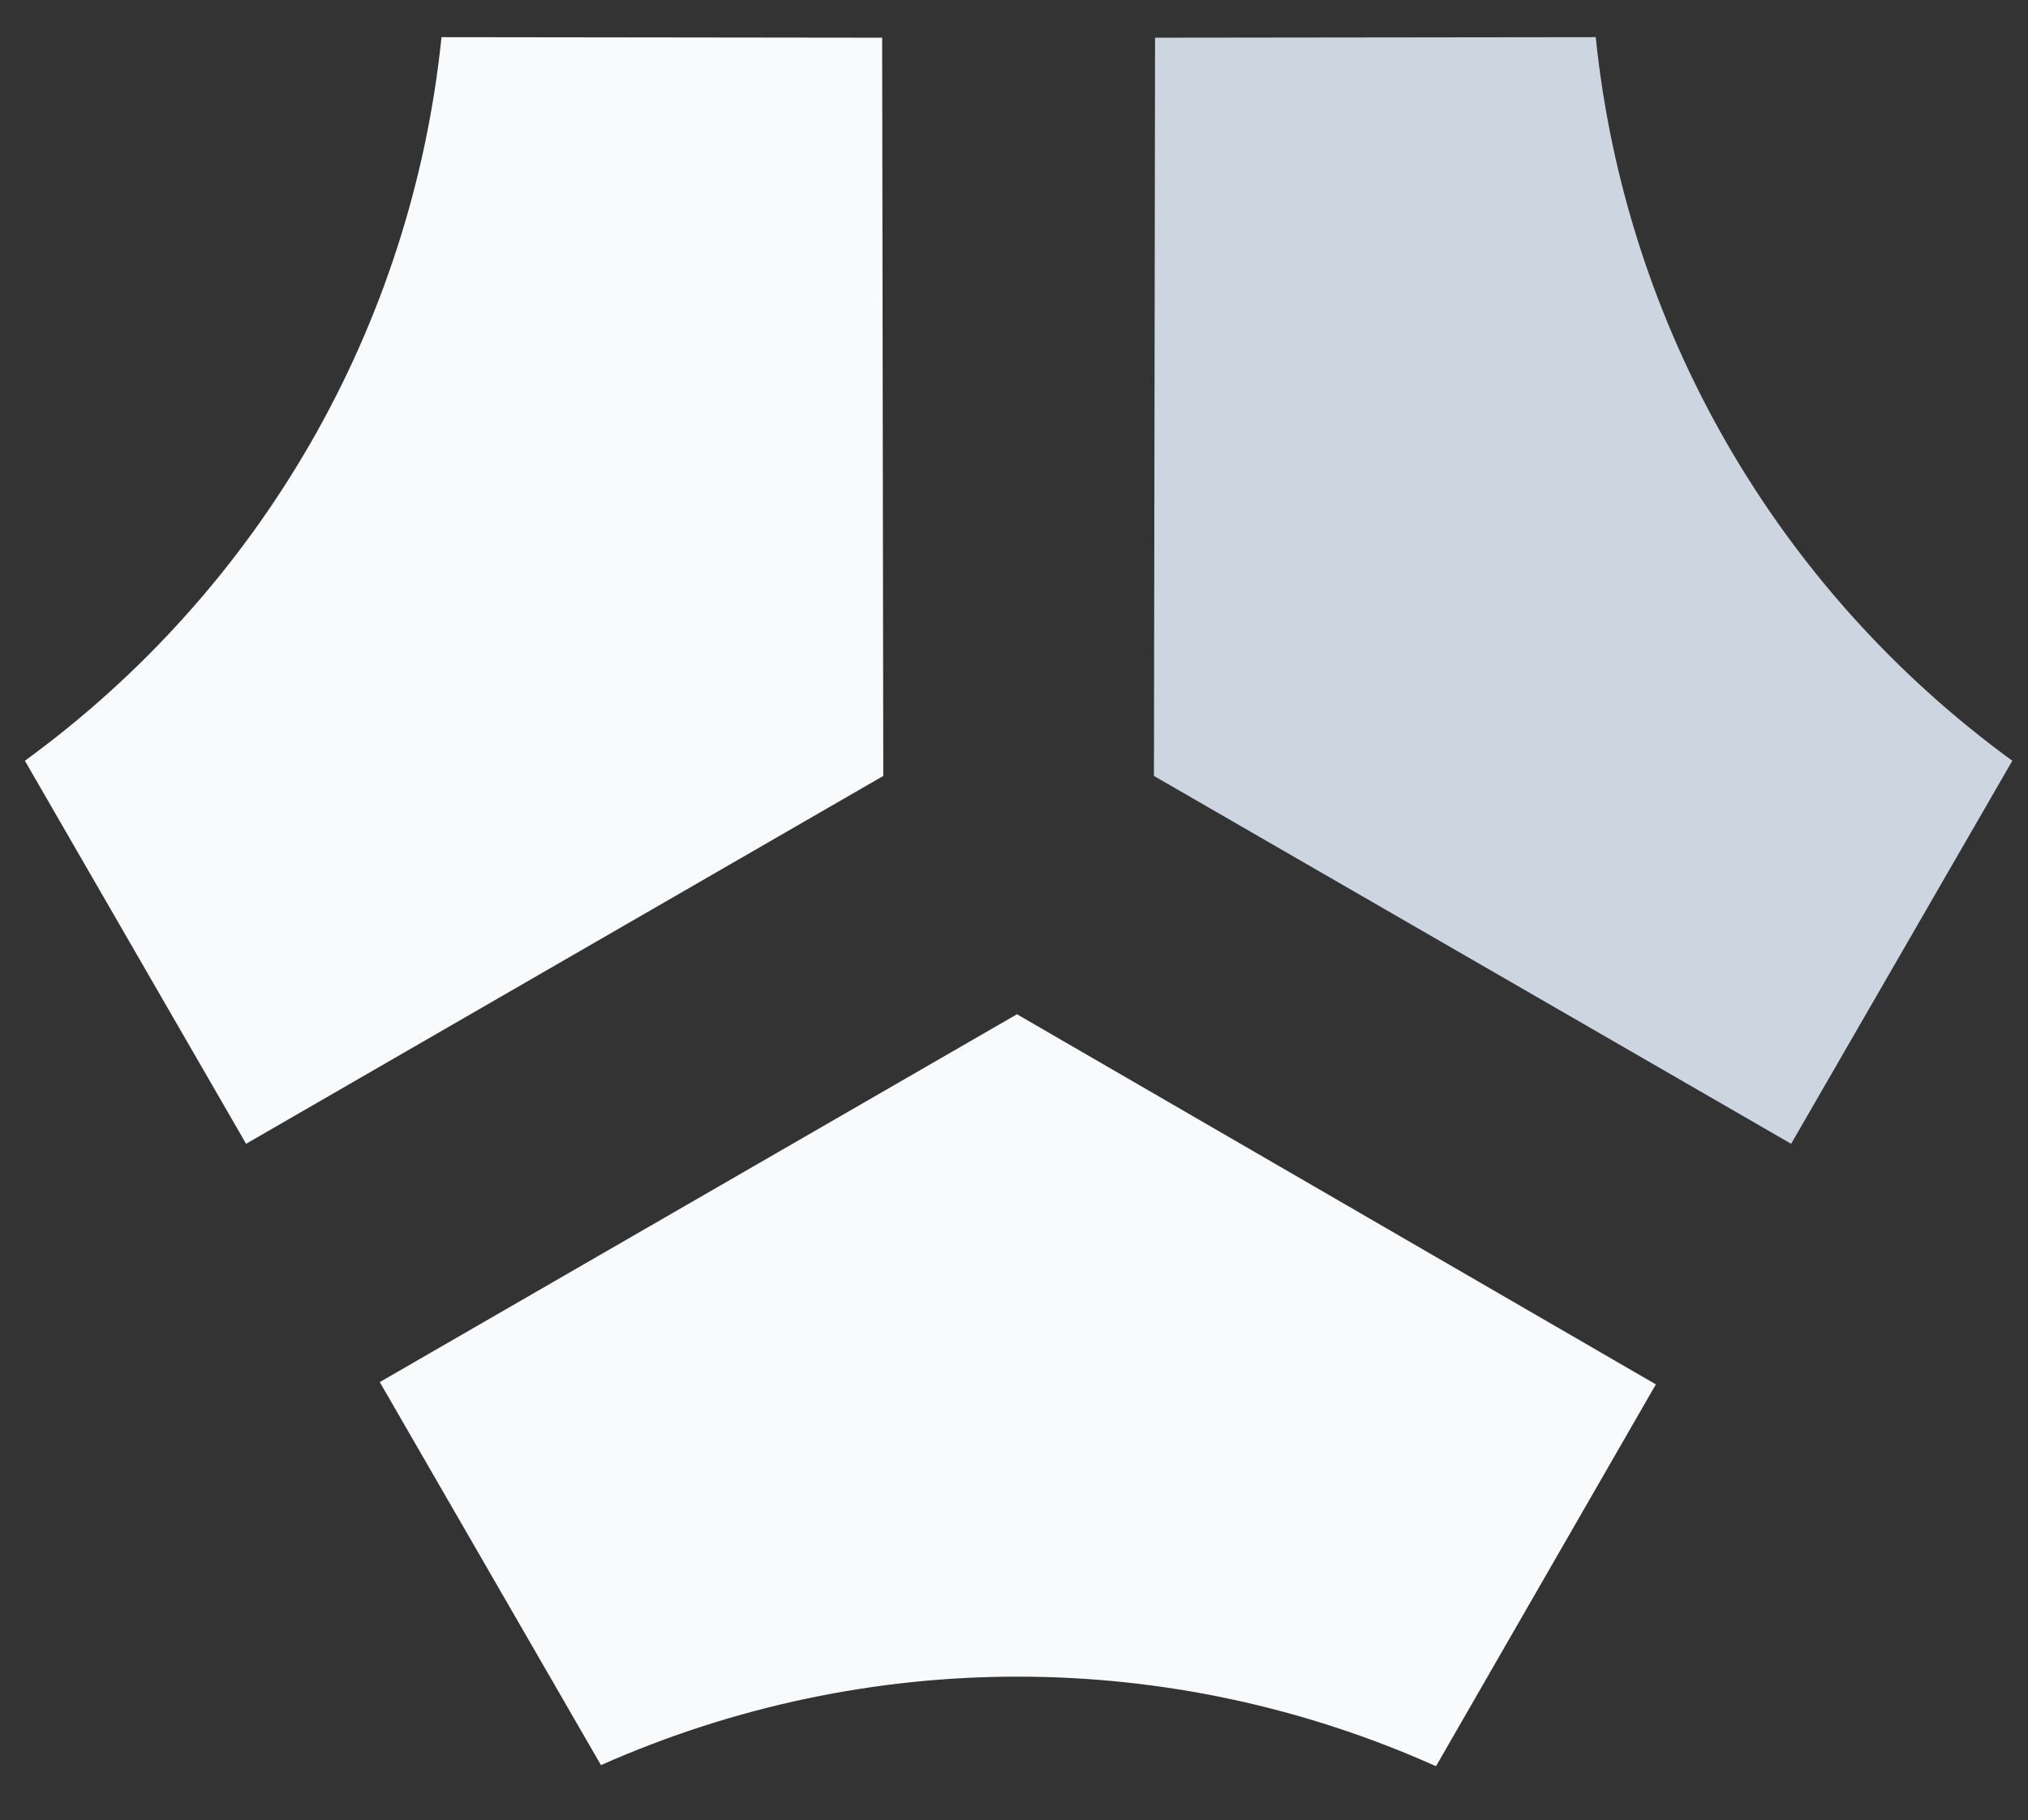
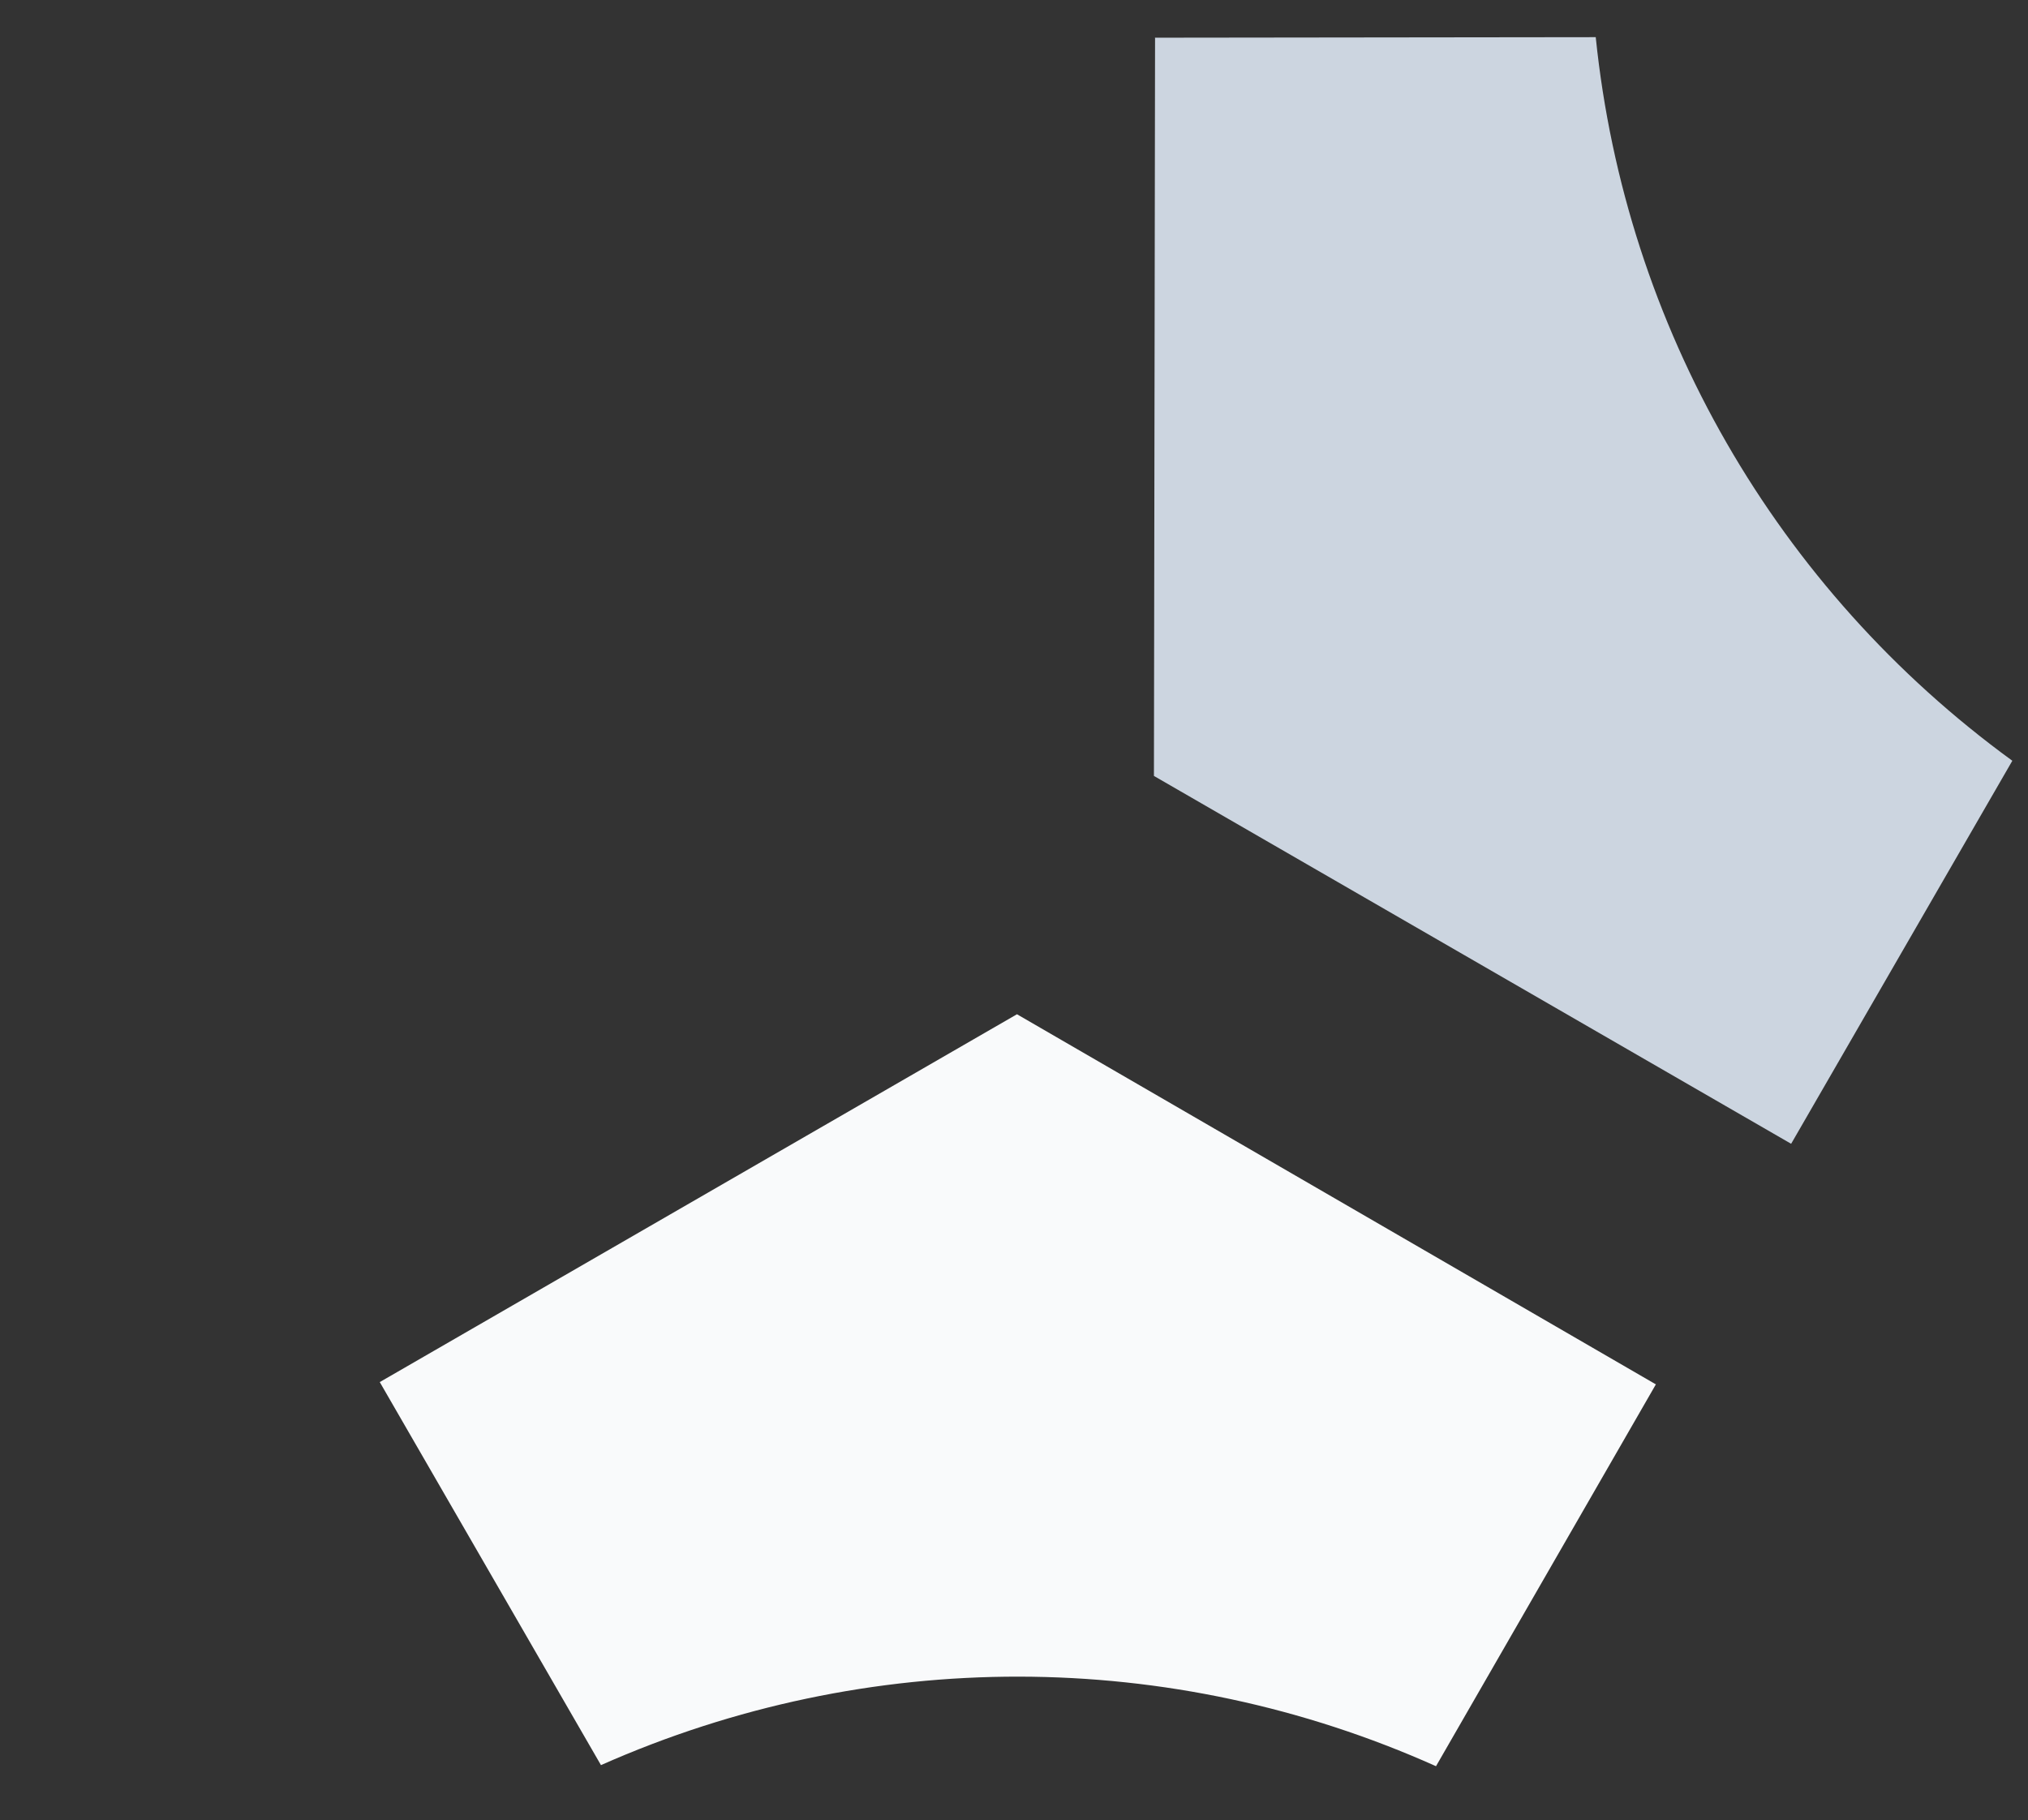
<svg xmlns="http://www.w3.org/2000/svg" width="88" height="79" viewBox="0 0 88 79" fill="none">
  <rect x="0" y="0" width="88" height="79" fill="#333333" stroke="none" />
  <g clip-path="url(#clip0_40001422_11176)">
    <path d="M71.86 60.069L62.312 76.654C50.788 71.491 37.663 71.467 26.077 76.607L16.479 59.983L44.129 44.019L71.844 60.078L71.86 60.069Z" fill="#F9FAFB" />
-     <path d="M38.294 1.636L19.158 1.613C17.867 14.174 11.324 25.553 1.08 33.017L10.678 49.641L38.328 33.676L38.279 1.645L38.294 1.636Z" fill="#F9FAFB" />
    <path d="M50.106 1.636L69.243 1.613C70.533 14.174 77.076 25.553 87.32 33.017L77.722 49.641L50.072 33.676L50.121 1.645L50.106 1.636Z" fill="#CCD5E0" />
  </g>
  <defs>
    <clipPath id="clip0_40001422_11176">
      <rect width="88" height="78" fill="white" transform="translate(0 0.332)" />
    </clipPath>
  </defs>
</svg>